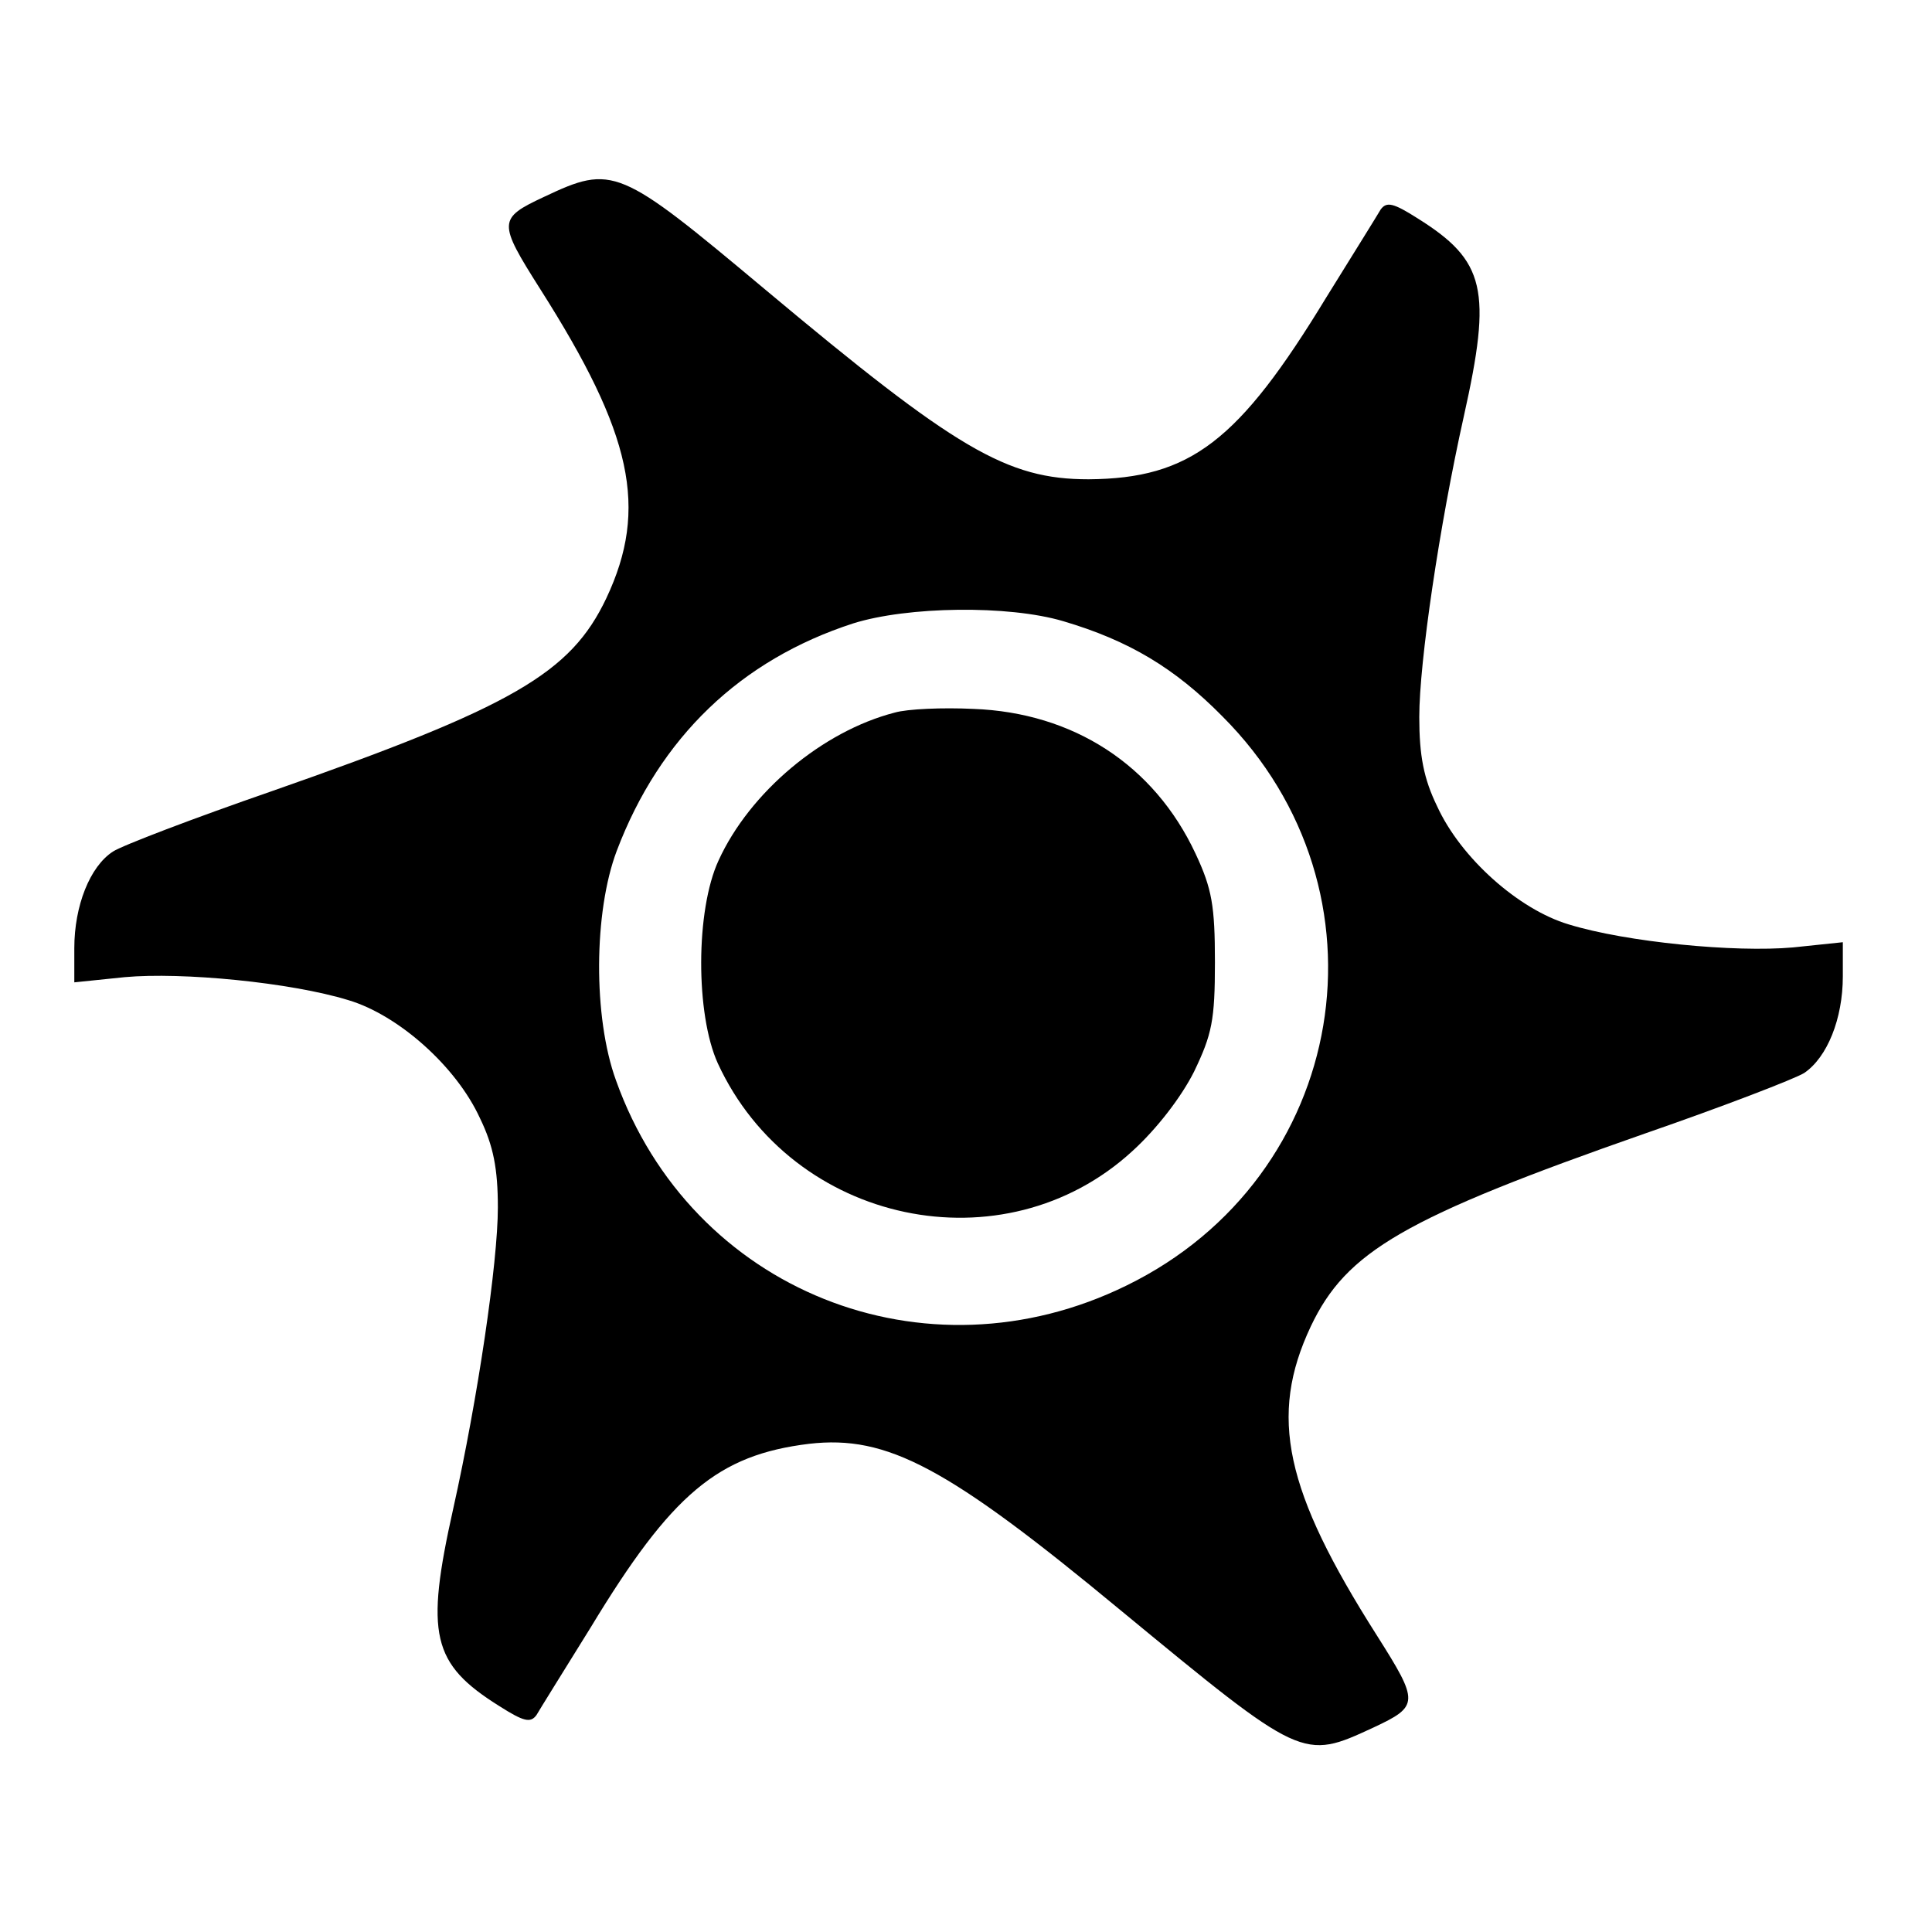
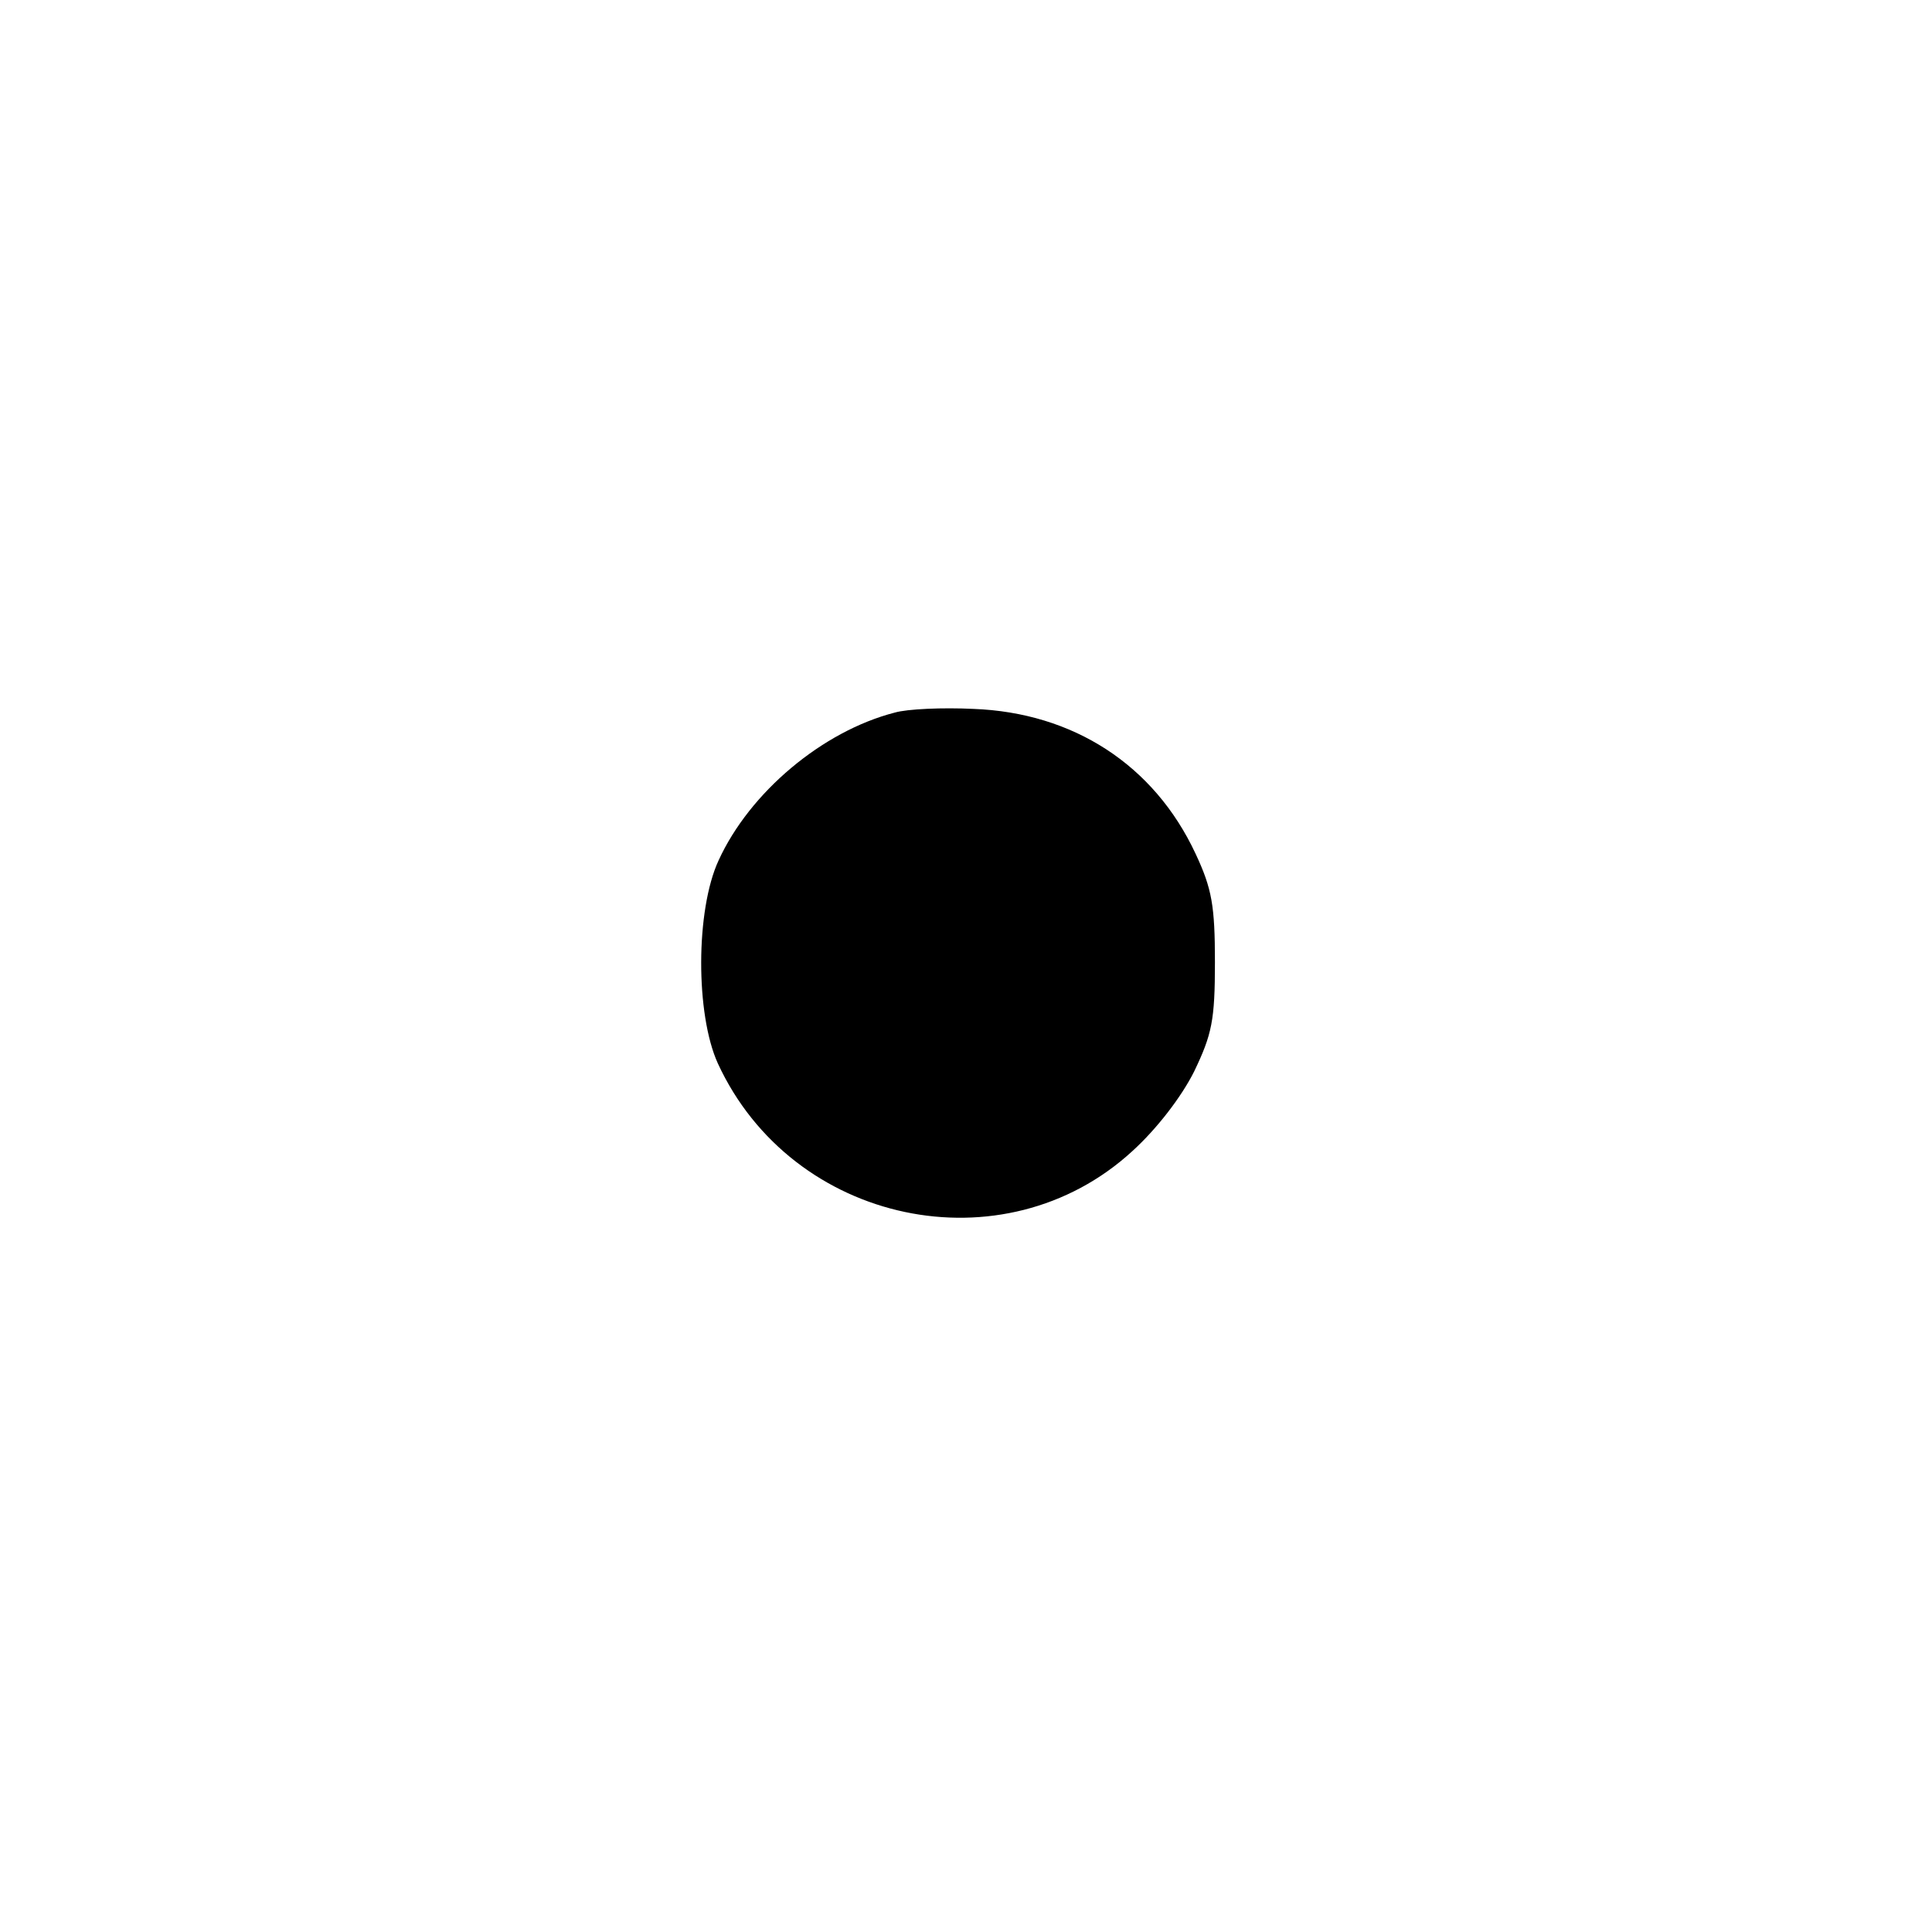
<svg xmlns="http://www.w3.org/2000/svg" version="1.0" width="260pt" height="260pt" viewBox="0 0 260 260" preserveAspectRatio="xMidYMid meet">
  <g transform="translate(0,260) scale(0.1,-0.1)" fill="#000000" stroke="none">
-     <path d="M732 2335 c-62 -29 -62 -34 -5 -124 124 -195 146 -295 89 -416 -48 -101 -125 -146 -451 -260 -104 -36 -201 -73 -213 -81 -31 -20 -52 -73 -52 -130 l0 -46 68 7 c77 7 223 -7 301 -31 67 -20 145 -89 177 -159 18 -37 24 -68 24 -120 0 -74 -27 -257 -60 -405 -38 -170 -29 -209 62 -266 33 -21 42 -23 50 -12 4 7 37 60 73 118 109 180 171 232 294 247 105 12 186 -31 419 -224 245 -202 245 -202 340 -158 62 29 62 34 5 124 -124 195 -146 295 -89 416 48 101 125 146 451 260 104 36 200 73 213 81 31 21 52 73 52 130 l0 46 -67 -7 c-78 -7 -224 7 -302 31 -67 20 -145 89 -177 159 -18 37 -24 68 -24 120 0 74 27 257 60 405 38 170 29 209 -62 266 -33 21 -42 23 -50 12 -4 -7 -37 -60 -73 -118 -118 -194 -183 -244 -320 -245 -110 0 -178 40 -436 256 -196 164 -204 168 -297 124z m699 -571 c88 -26 150 -63 214 -128 235 -235 170 -620 -129 -766 -271 -133 -586 -7 -687 276 -31 85 -30 227 1 309 58 153 167 257 318 306 73 23 209 25 283 3z" />
    <path d="M1204 1641 c-97 -25 -195 -107 -237 -199 -31 -67 -31 -207 -1 -273 100 -217 385 -277 558 -118 33 30 66 73 83 107 24 50 28 69 28 147 0 76 -4 99 -26 146 -56 120 -165 190 -299 195 -41 2 -89 0 -106 -5z" />
  </g>
</svg>